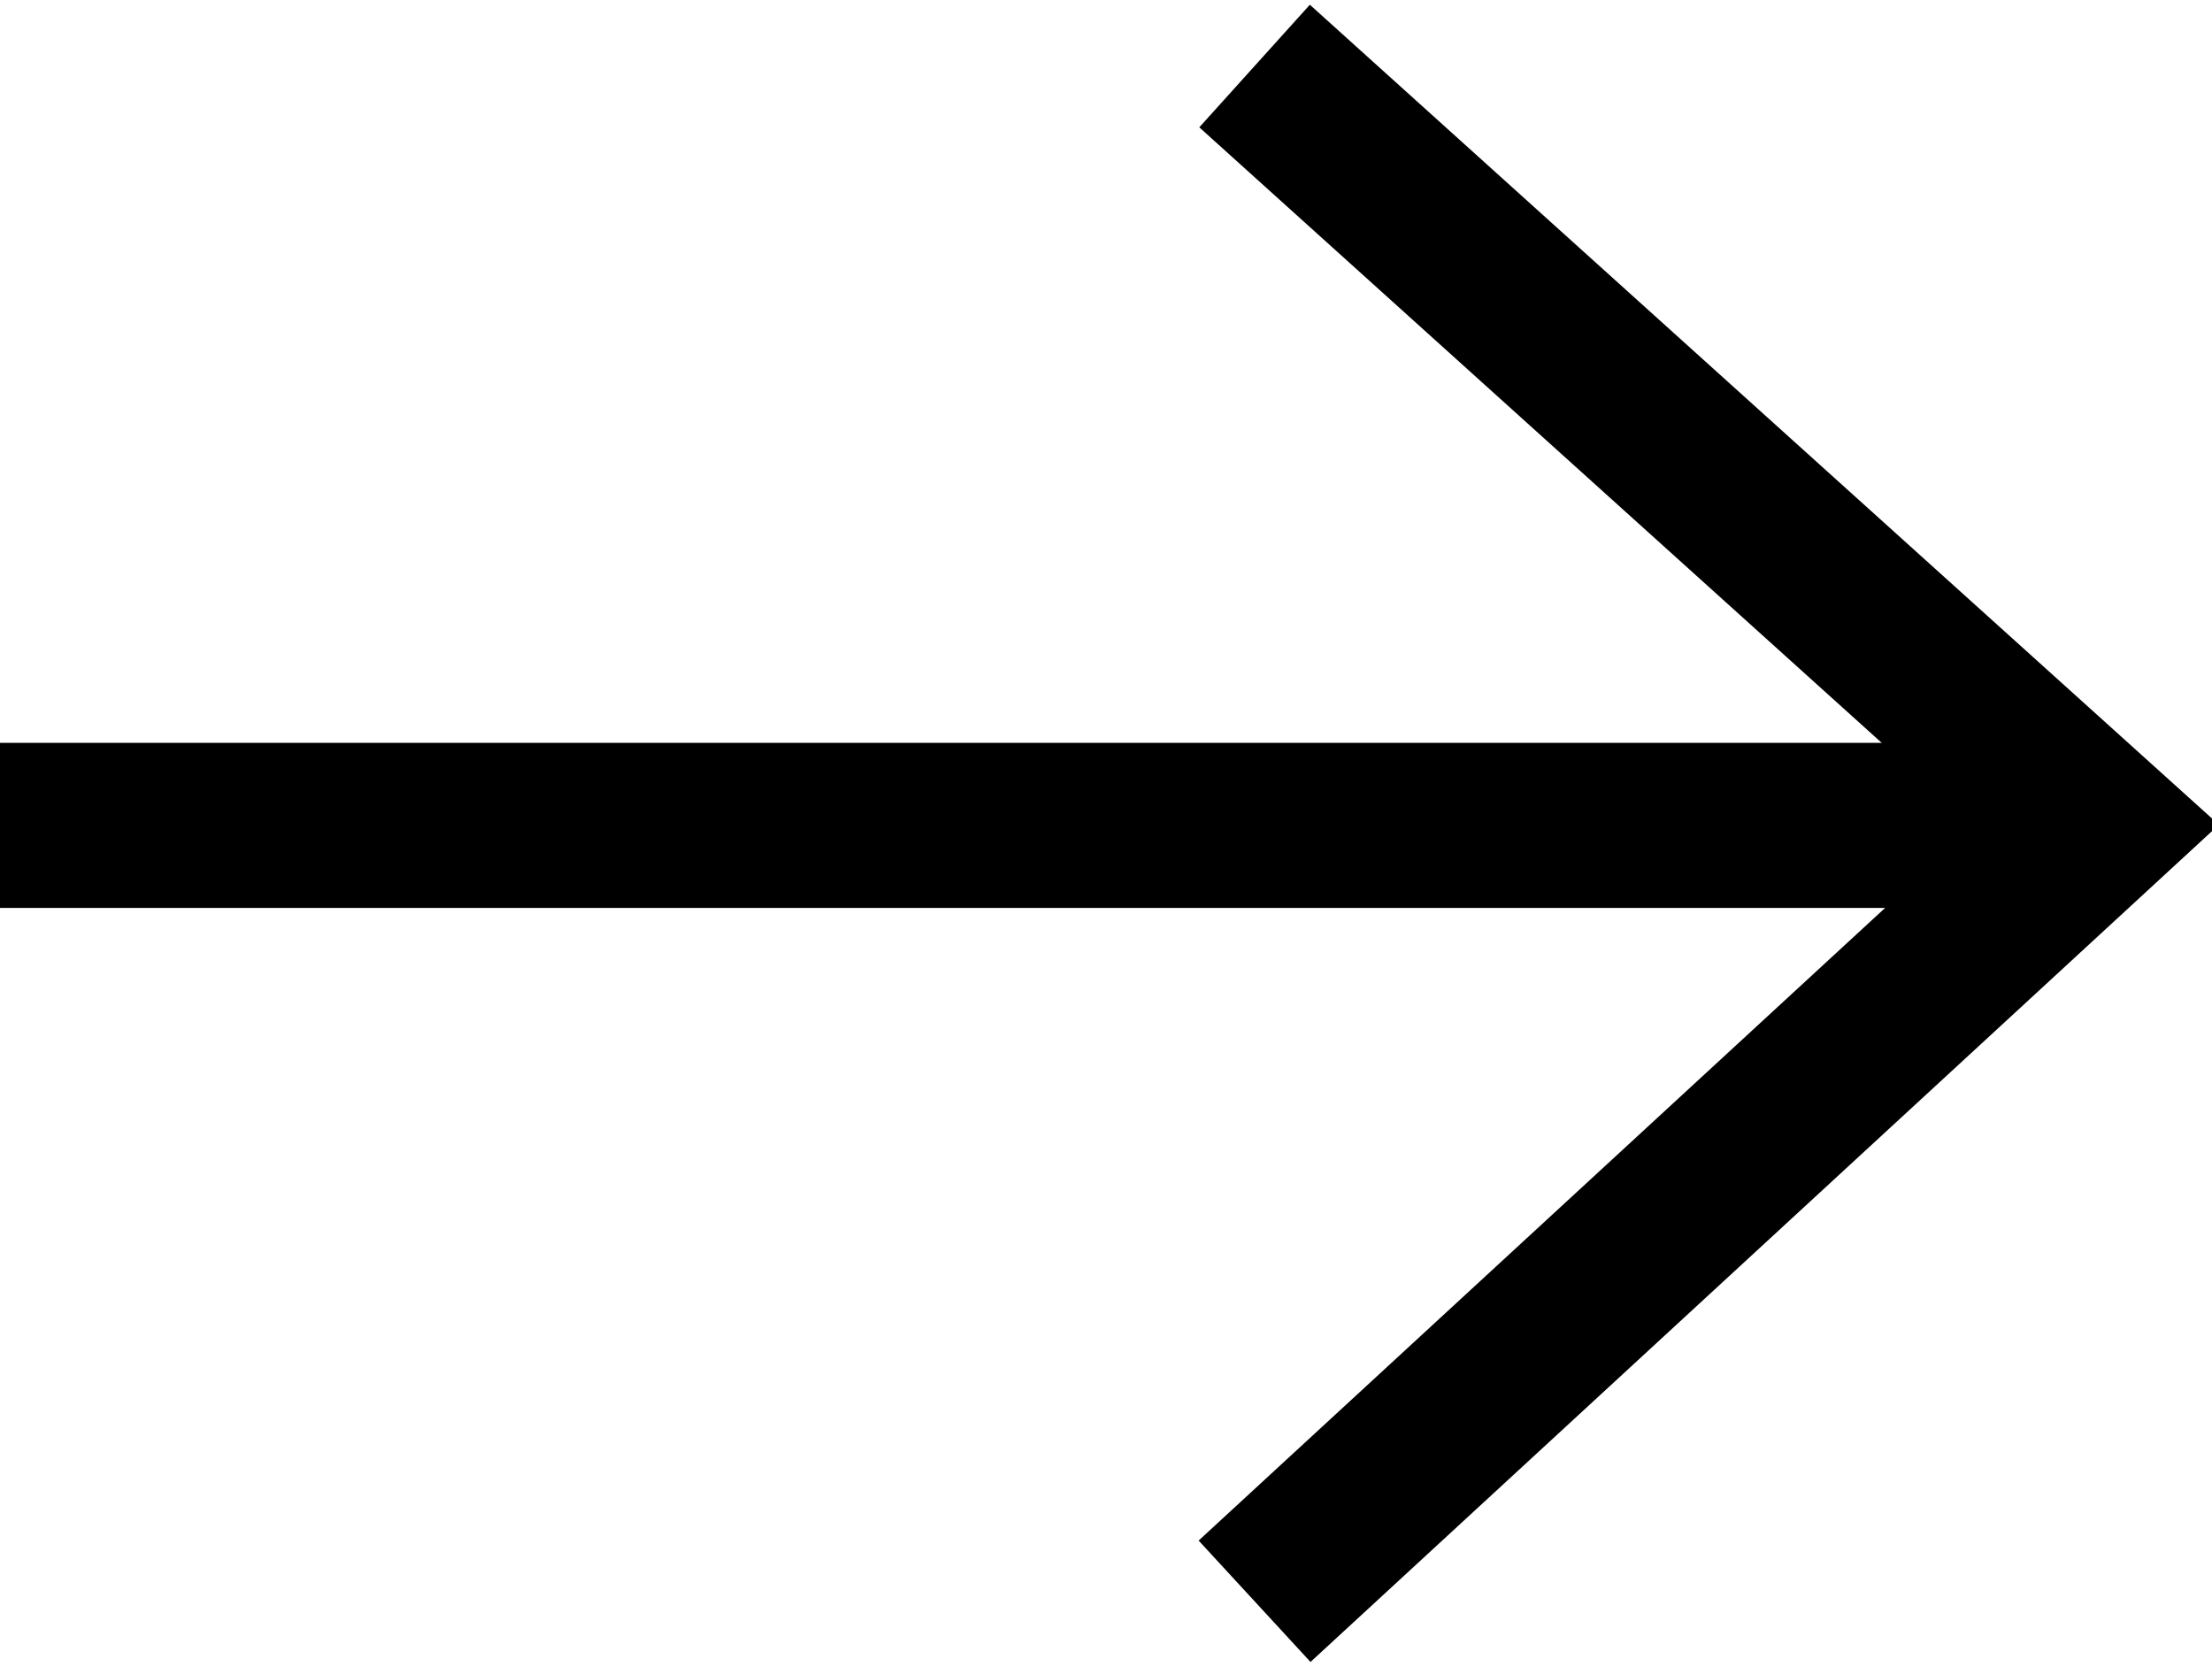
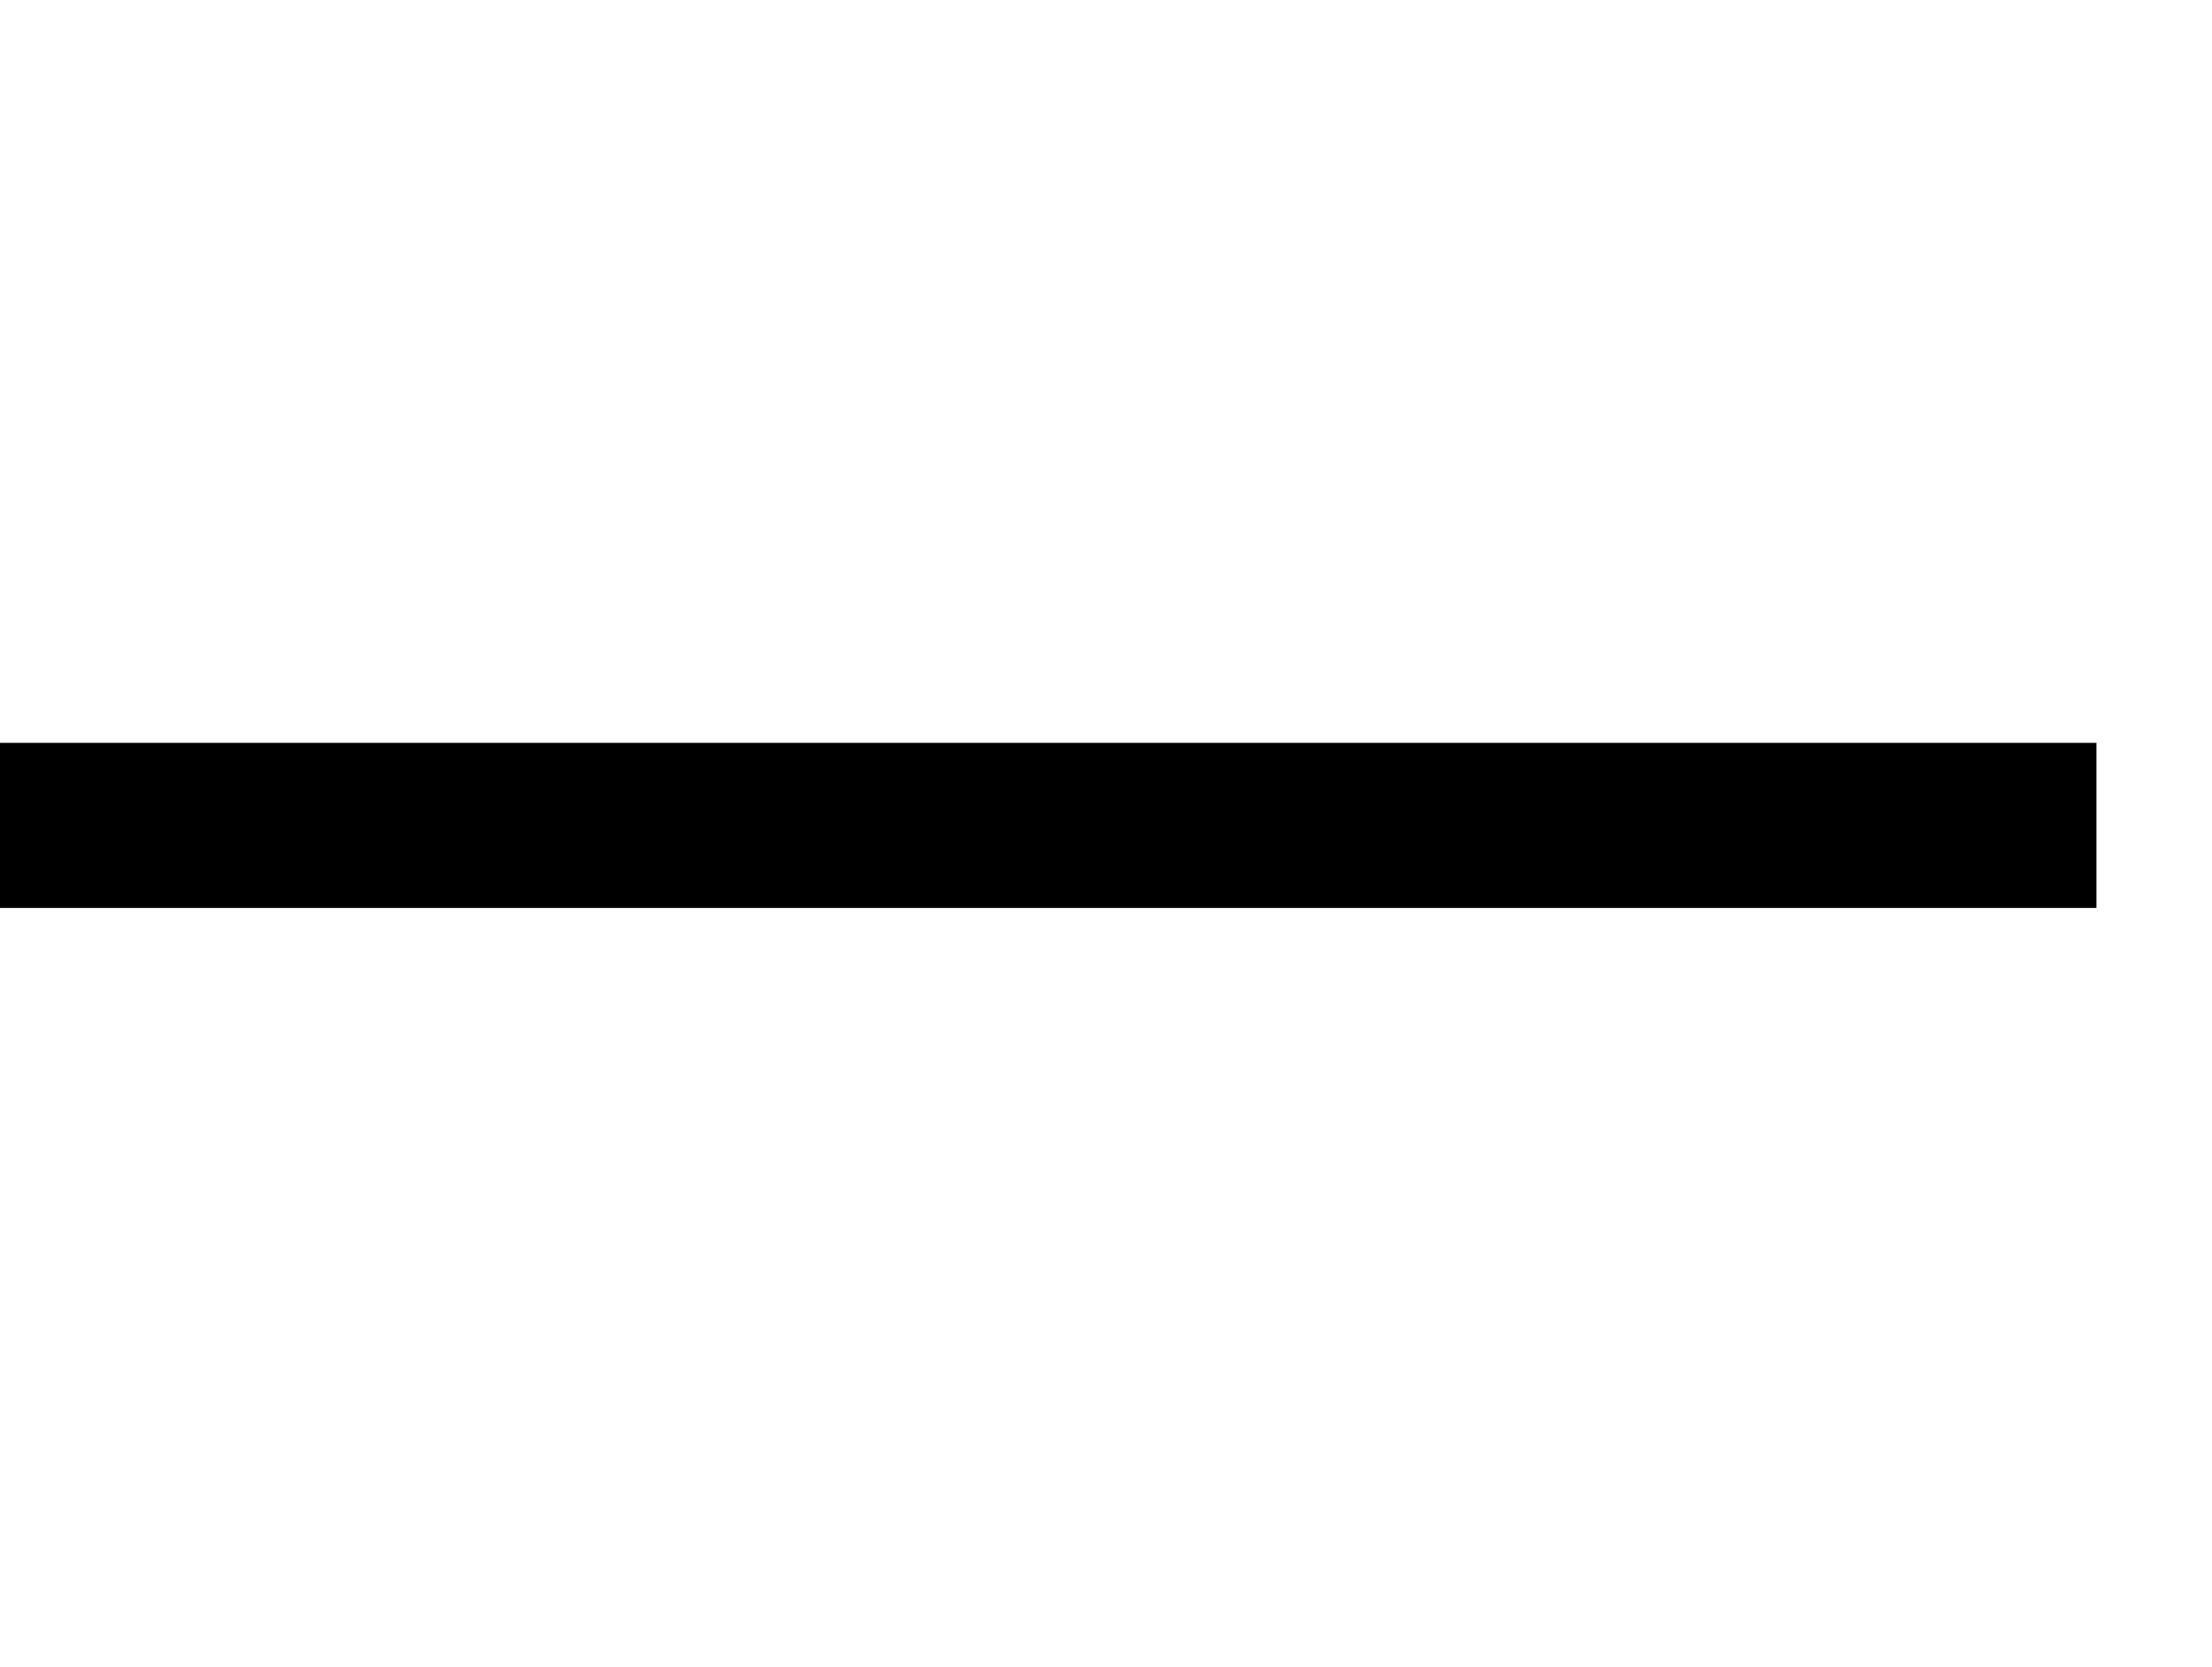
<svg xmlns="http://www.w3.org/2000/svg" width="13.4" height="10.1" viewBox="0 0 13.4 10.1">
  <title>arw-right</title>
  <g>
-     <polyline points="7.6 0.4 12.7 5 7.6 9.7" style="fill: none;stroke: #000;stroke-miterlimit: 10" />
    <line x1="12.7" y1="5" y2="5" style="fill: none;stroke: #000;stroke-miterlimit: 10" />
  </g>
</svg>